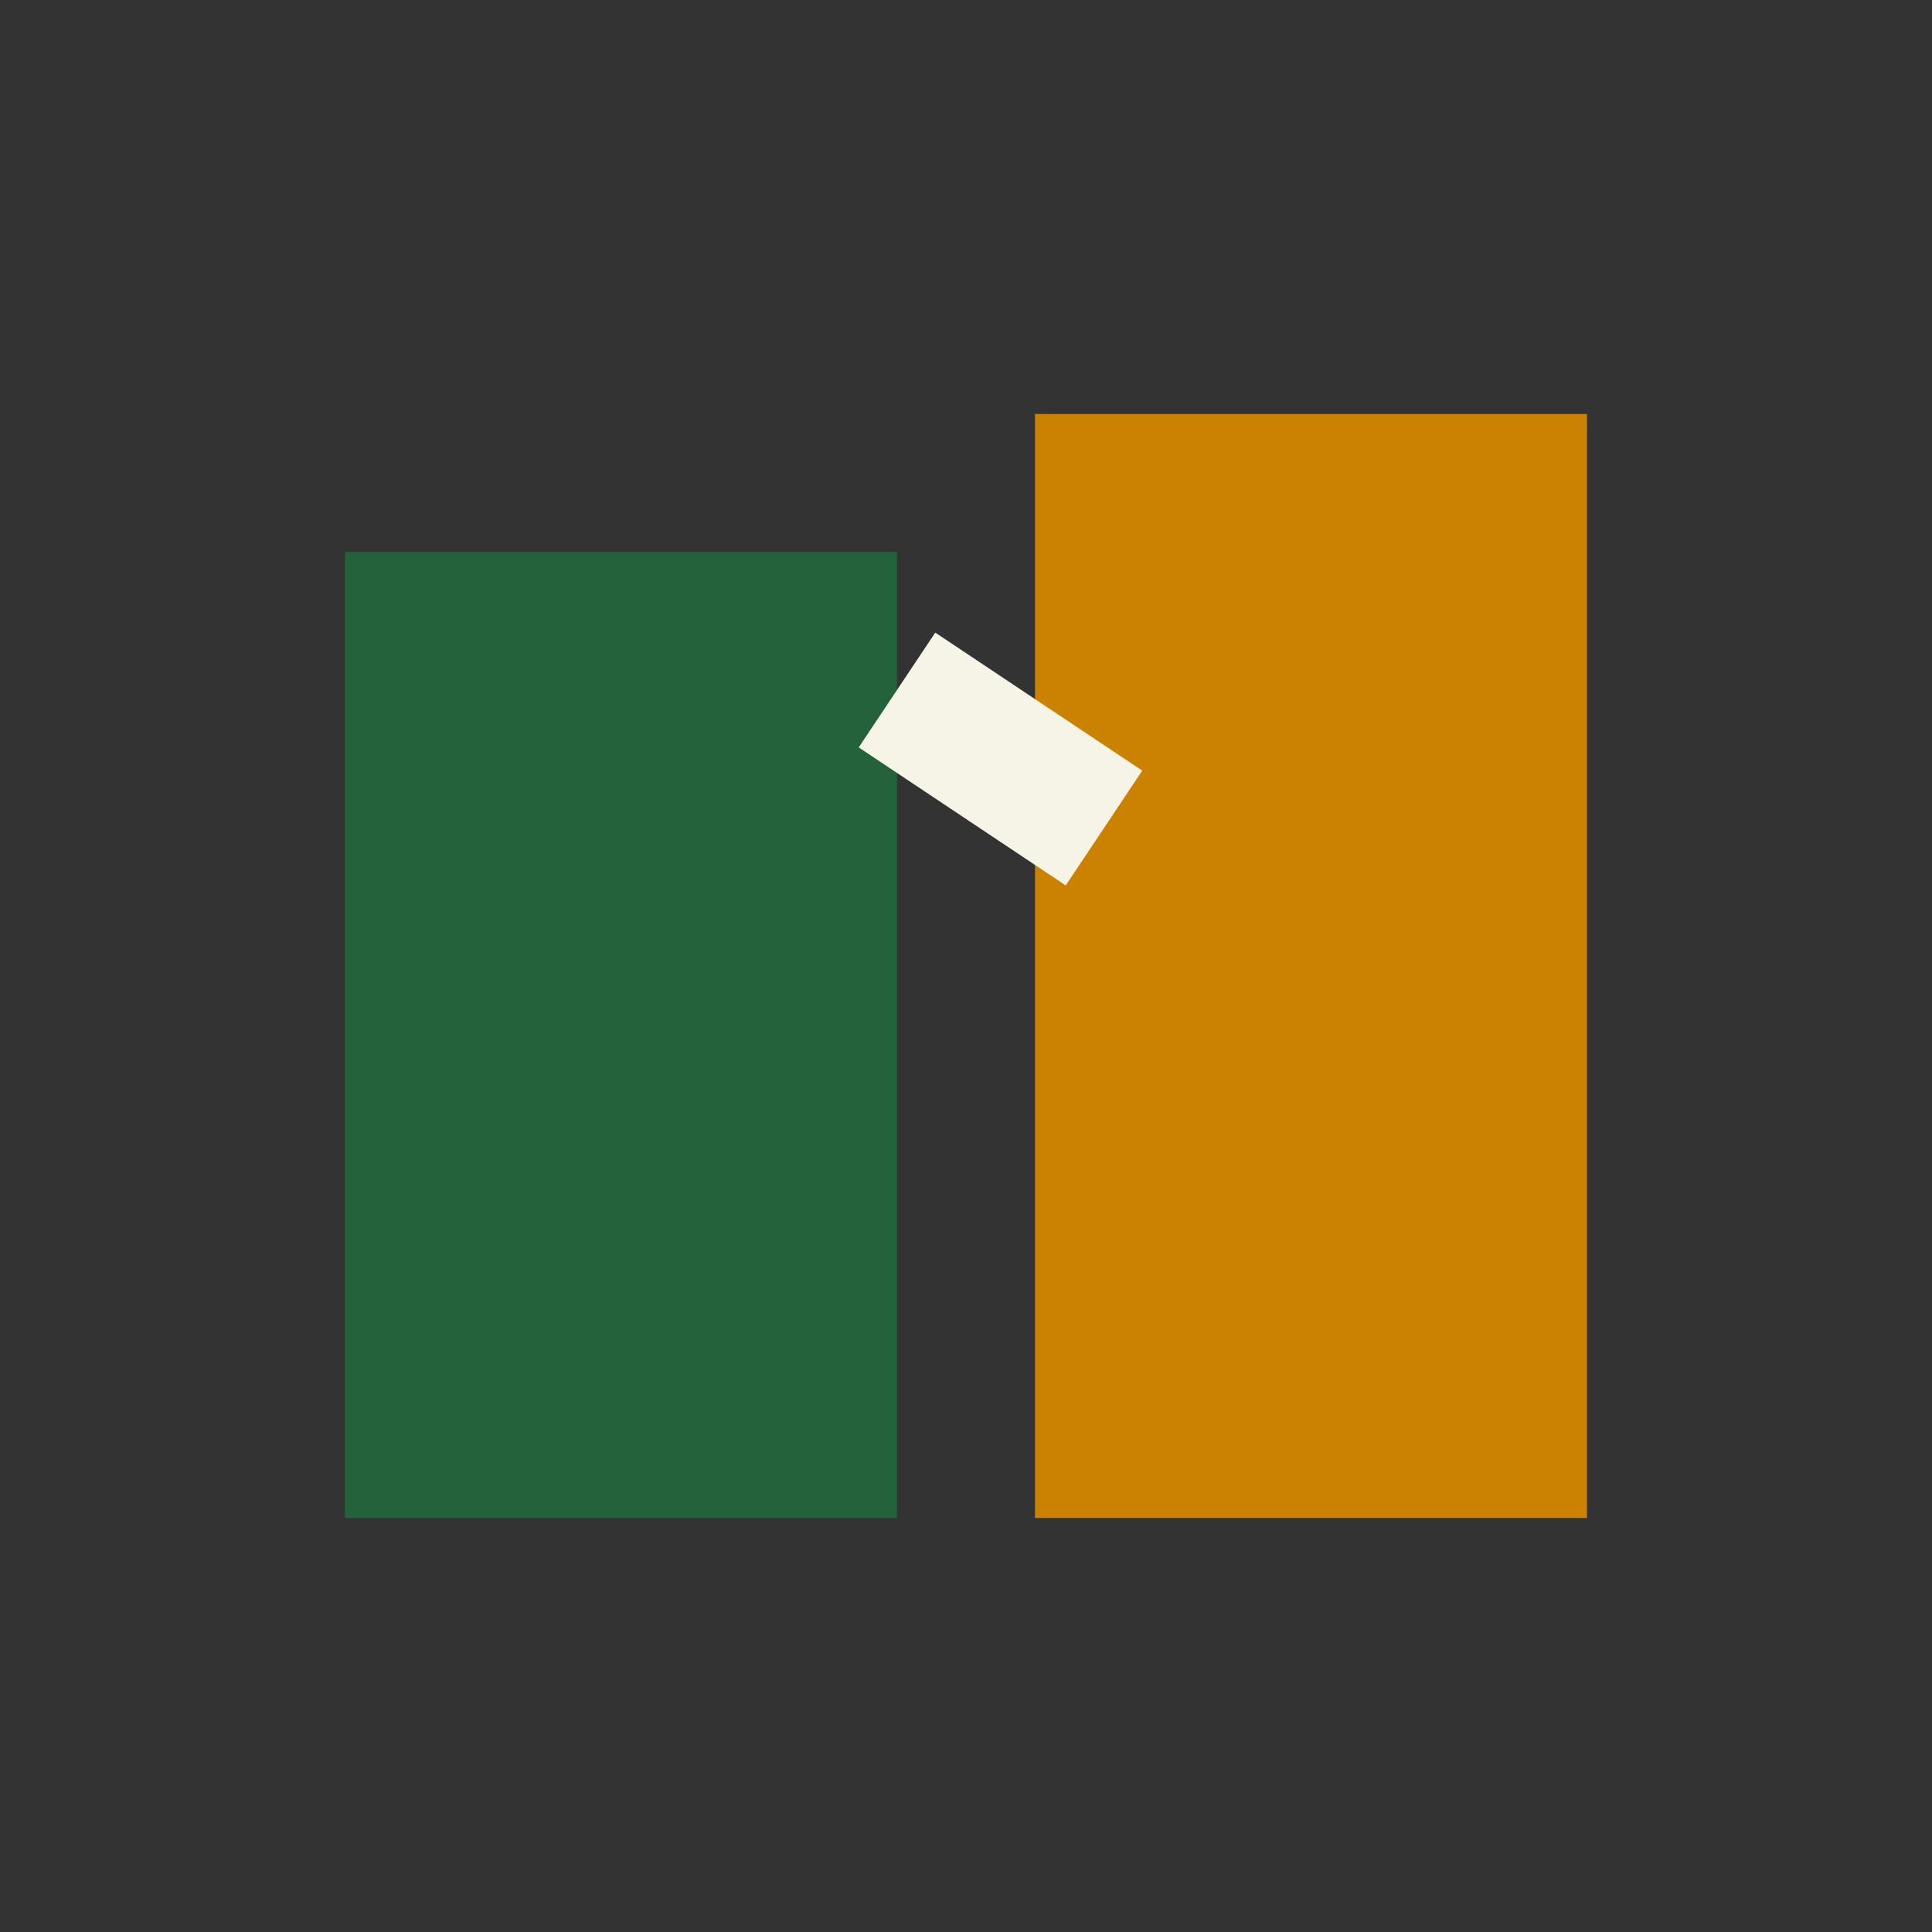
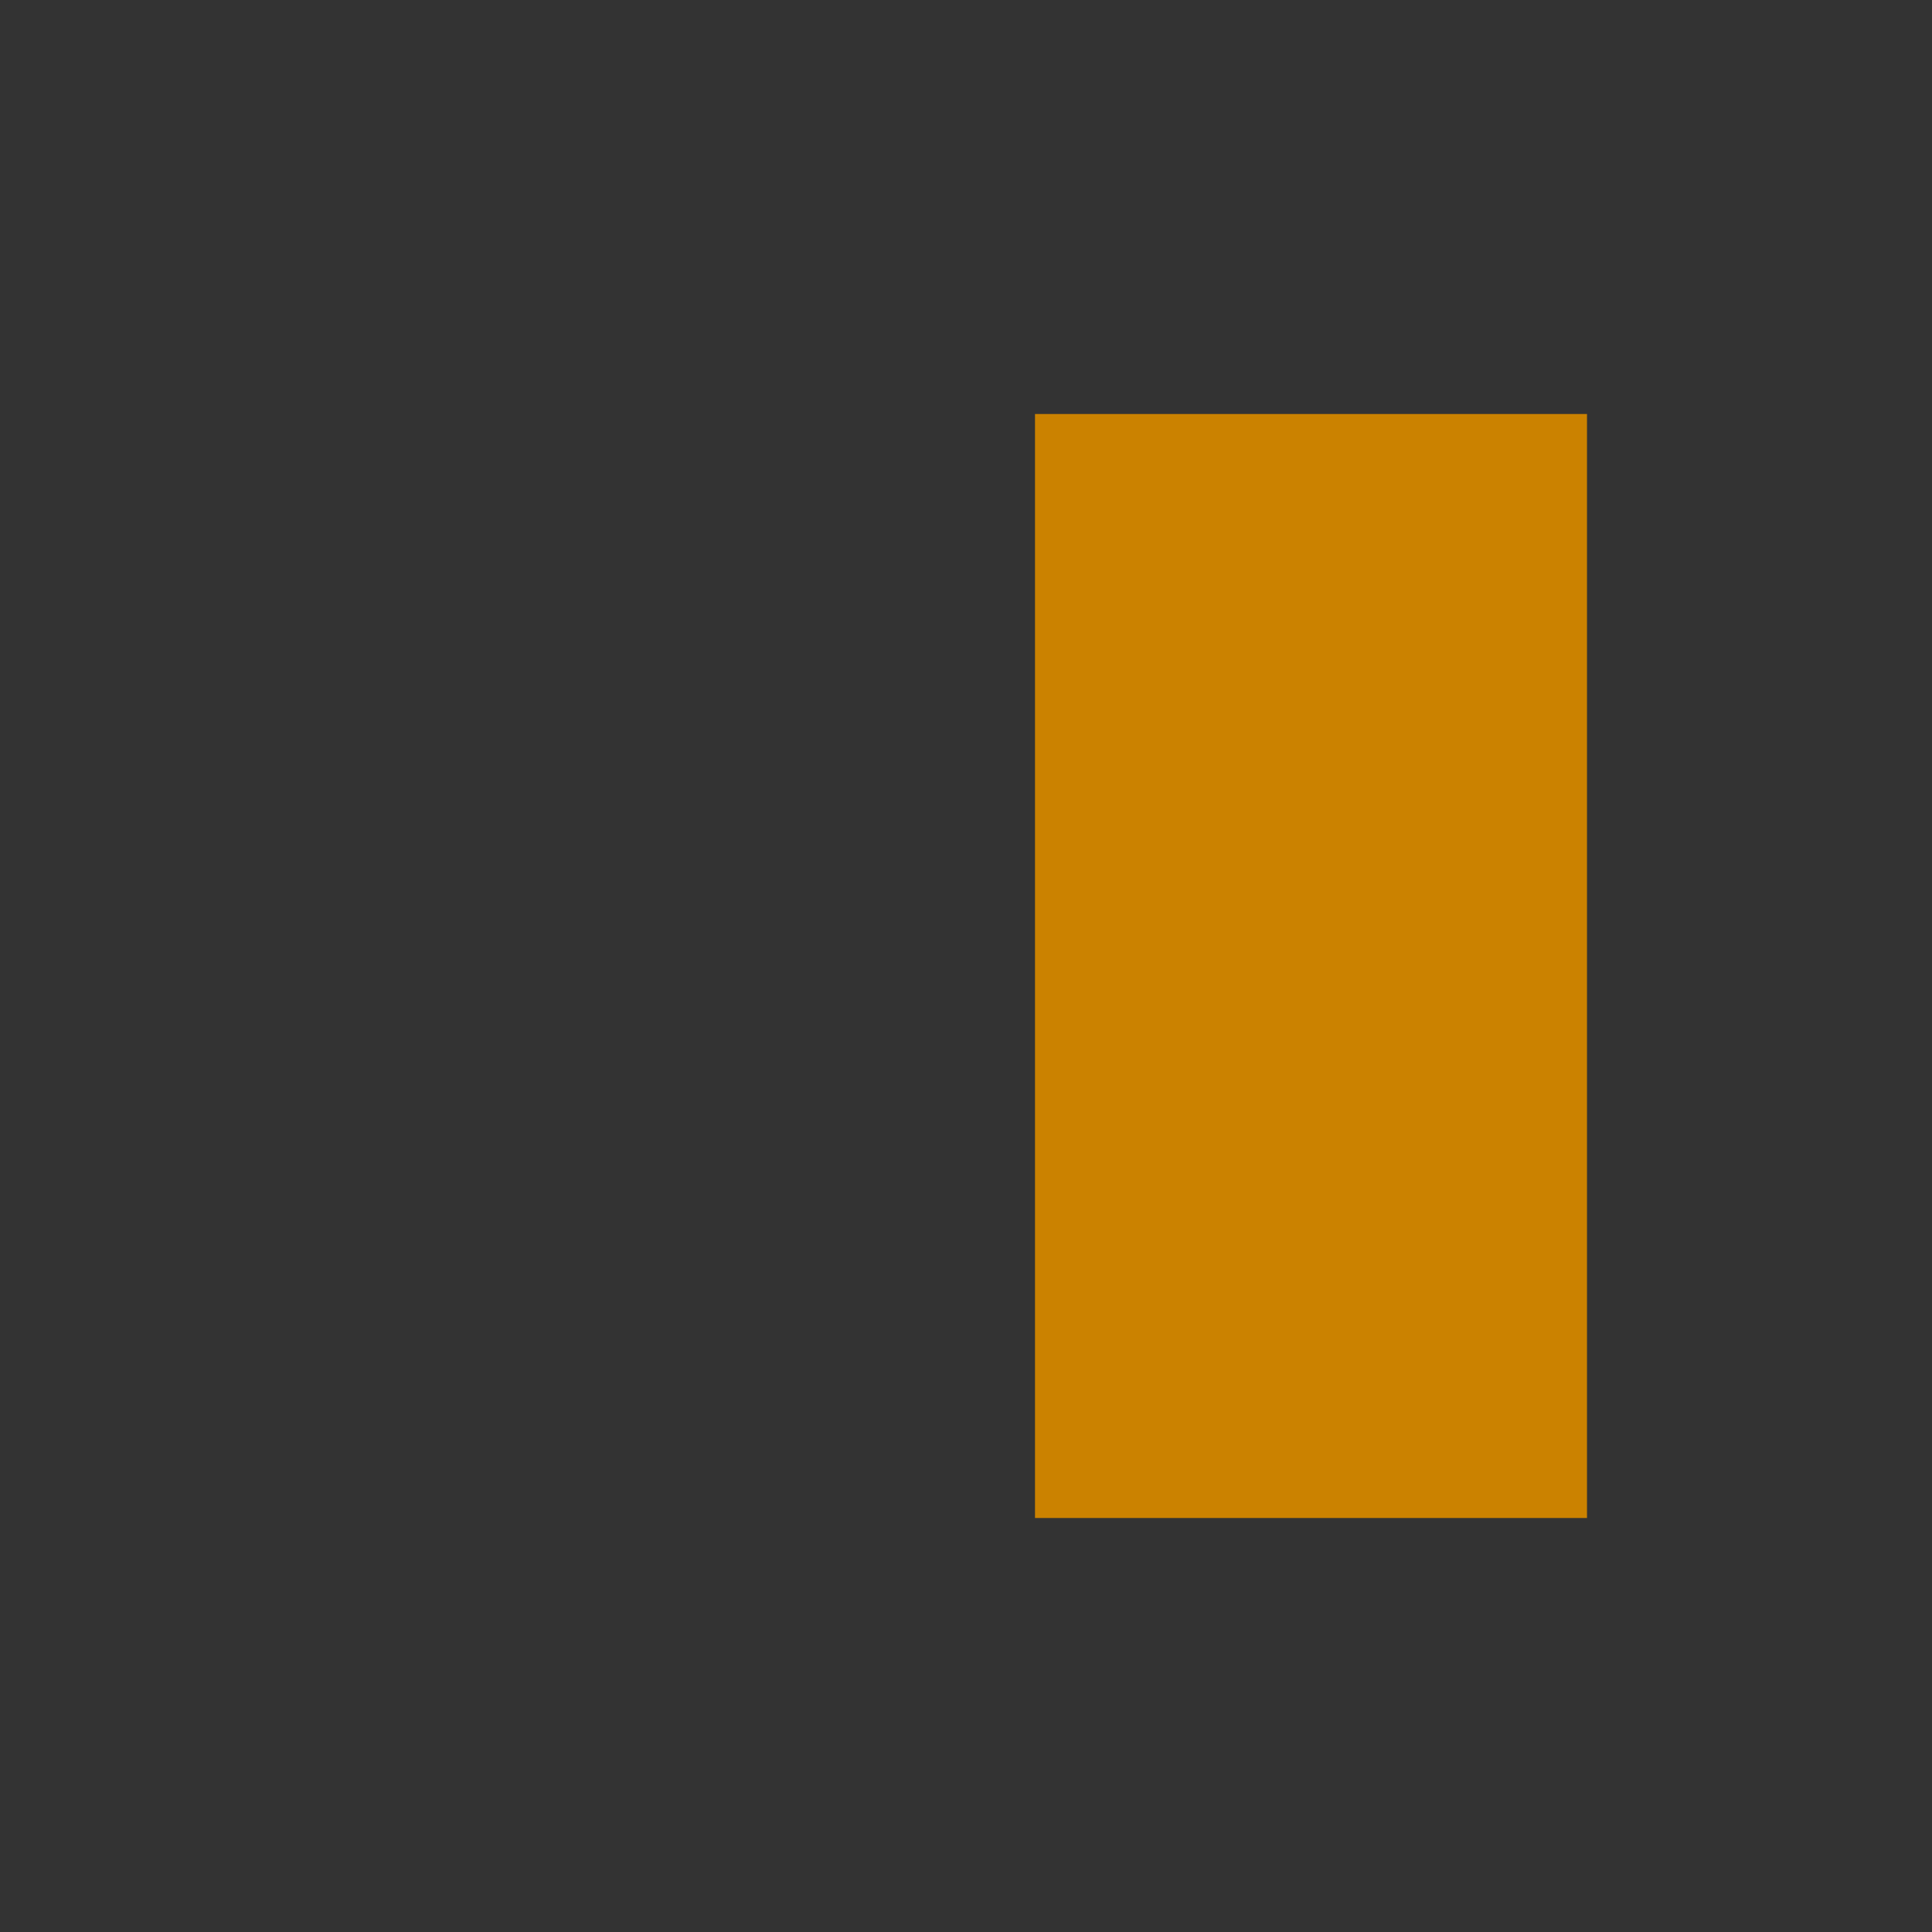
<svg xmlns="http://www.w3.org/2000/svg" width="28" height="28" viewBox="0 0 28 28">
  <rect x="0" y="0" width="28" height="28" fill="#333333" stroke="none" />
-   <rect x="5" y="8" width="8" height="14" fill="#23623A" />
  <rect x="15" y="6" width="8" height="16" fill="#CB8200" />
-   <path d="M13 10l3 2" stroke="#F6F4E6" stroke-width="2" />
</svg>